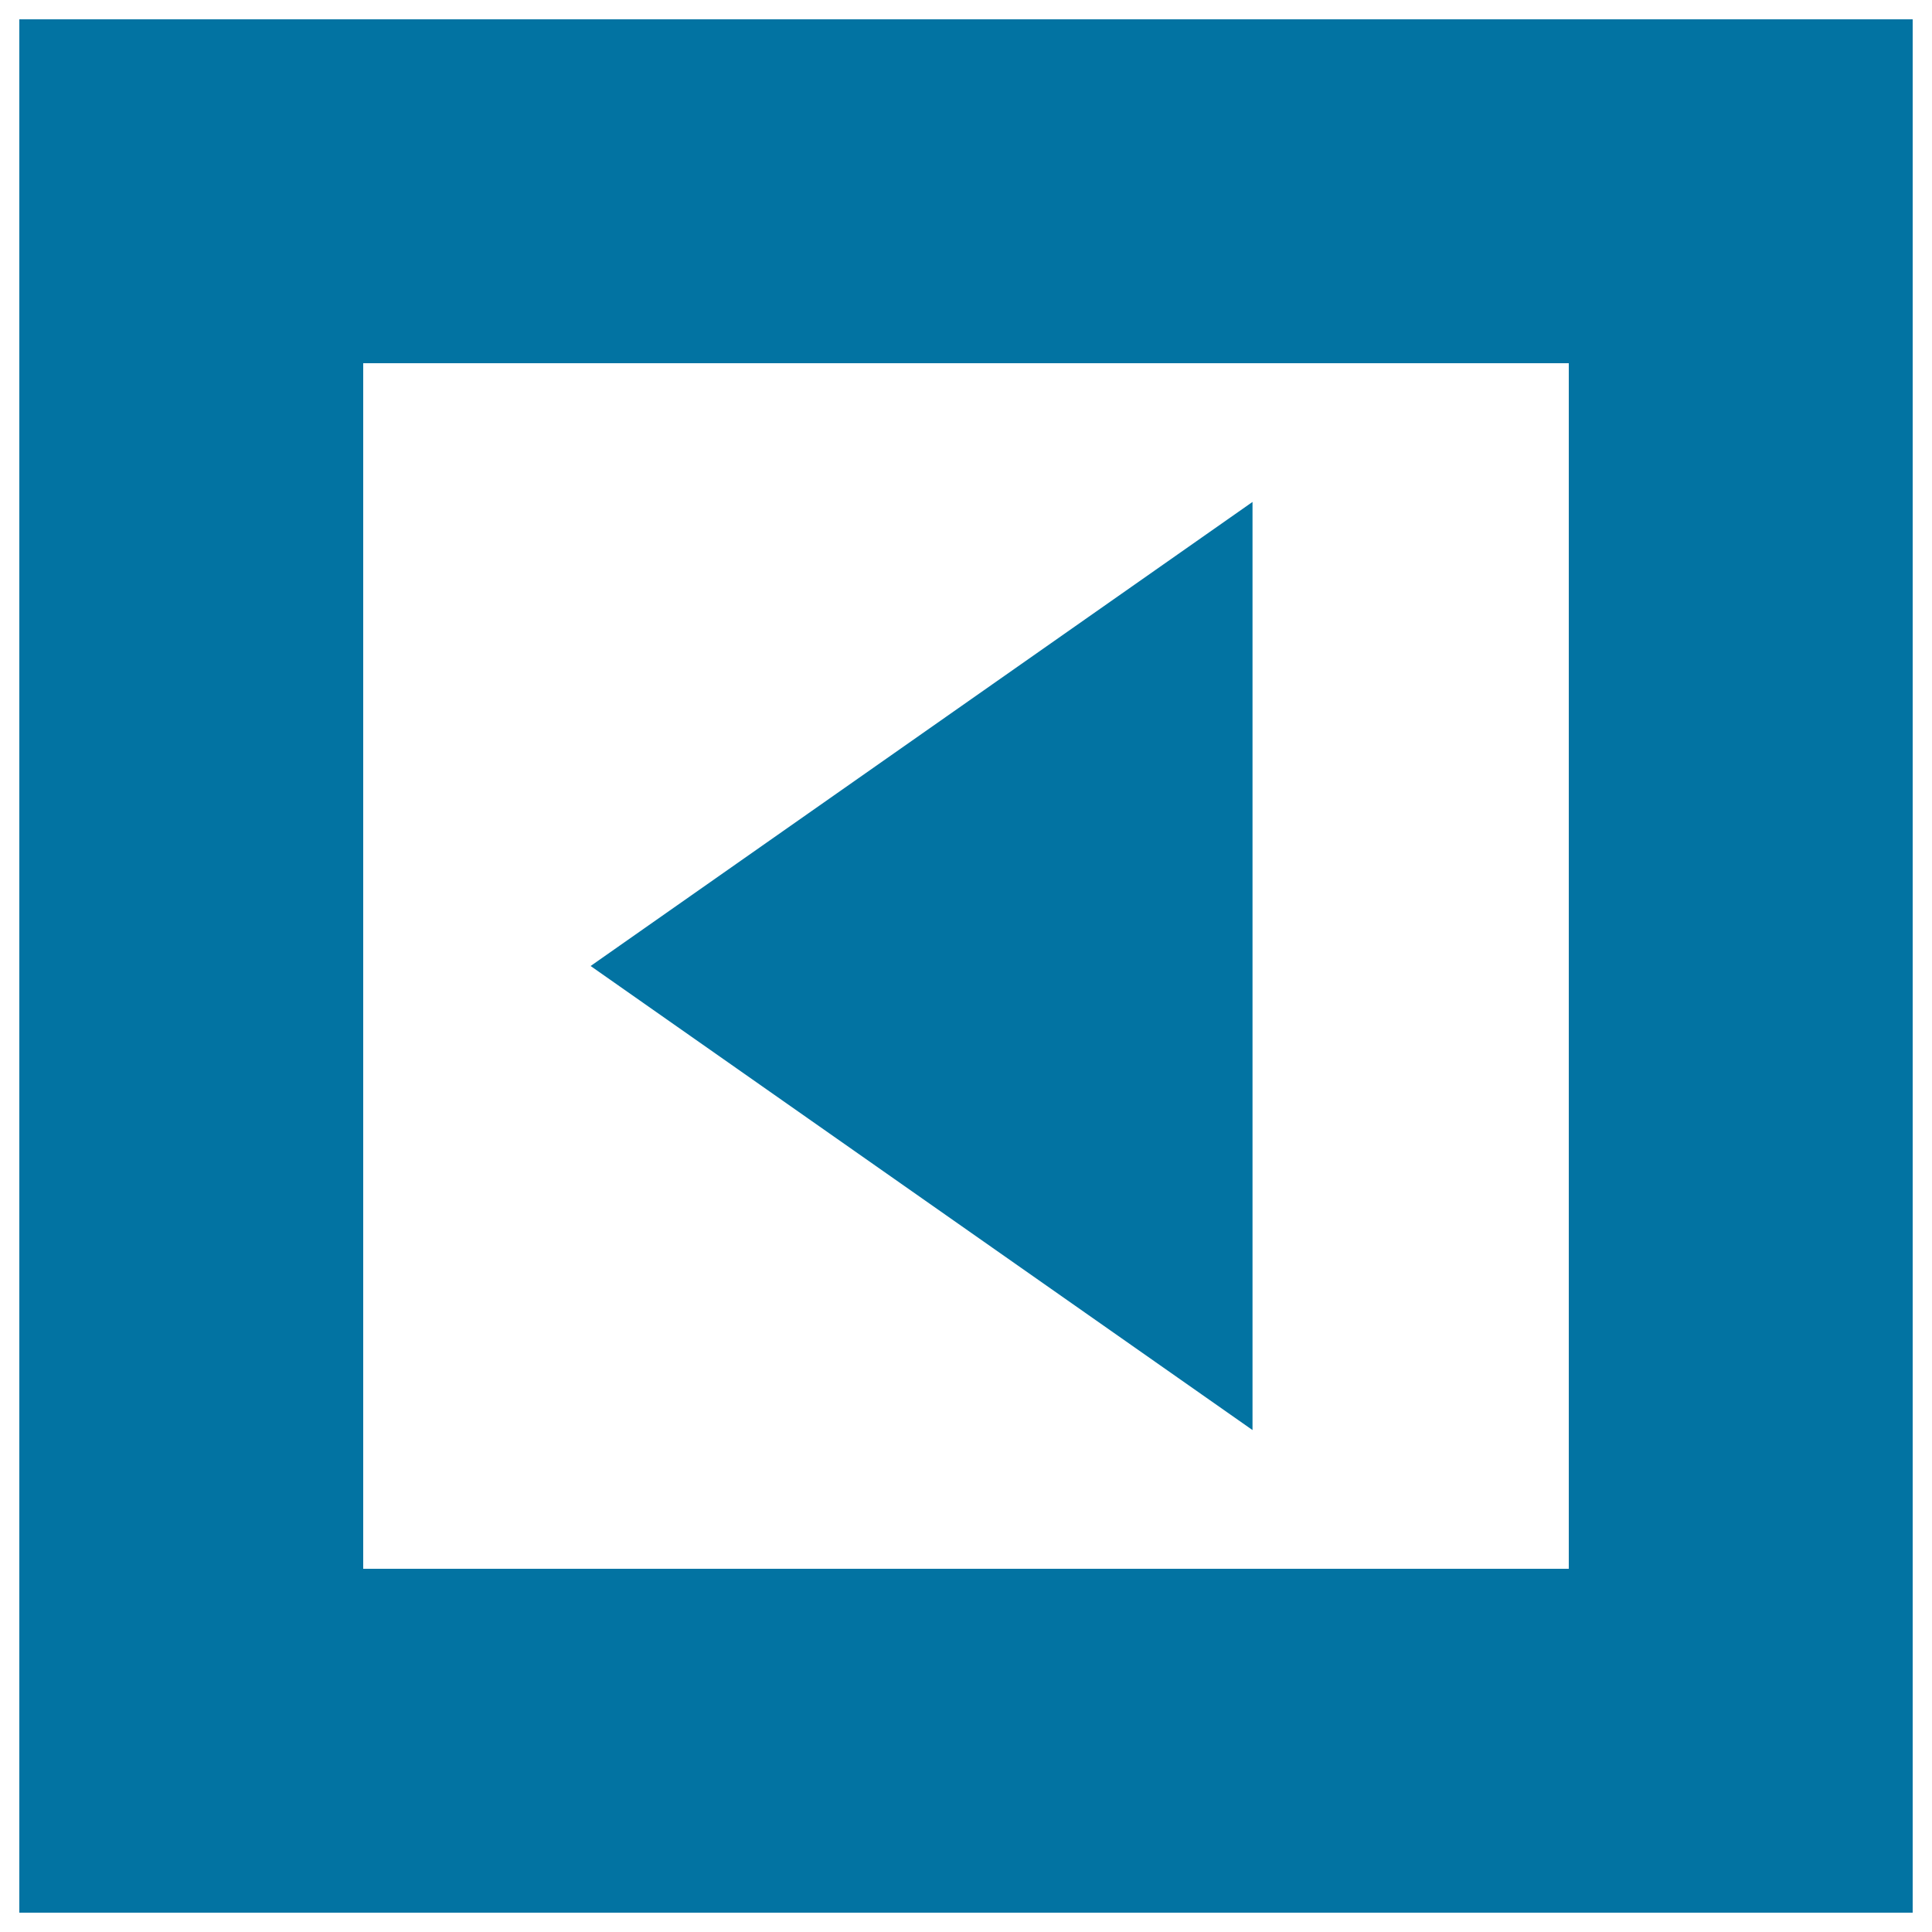
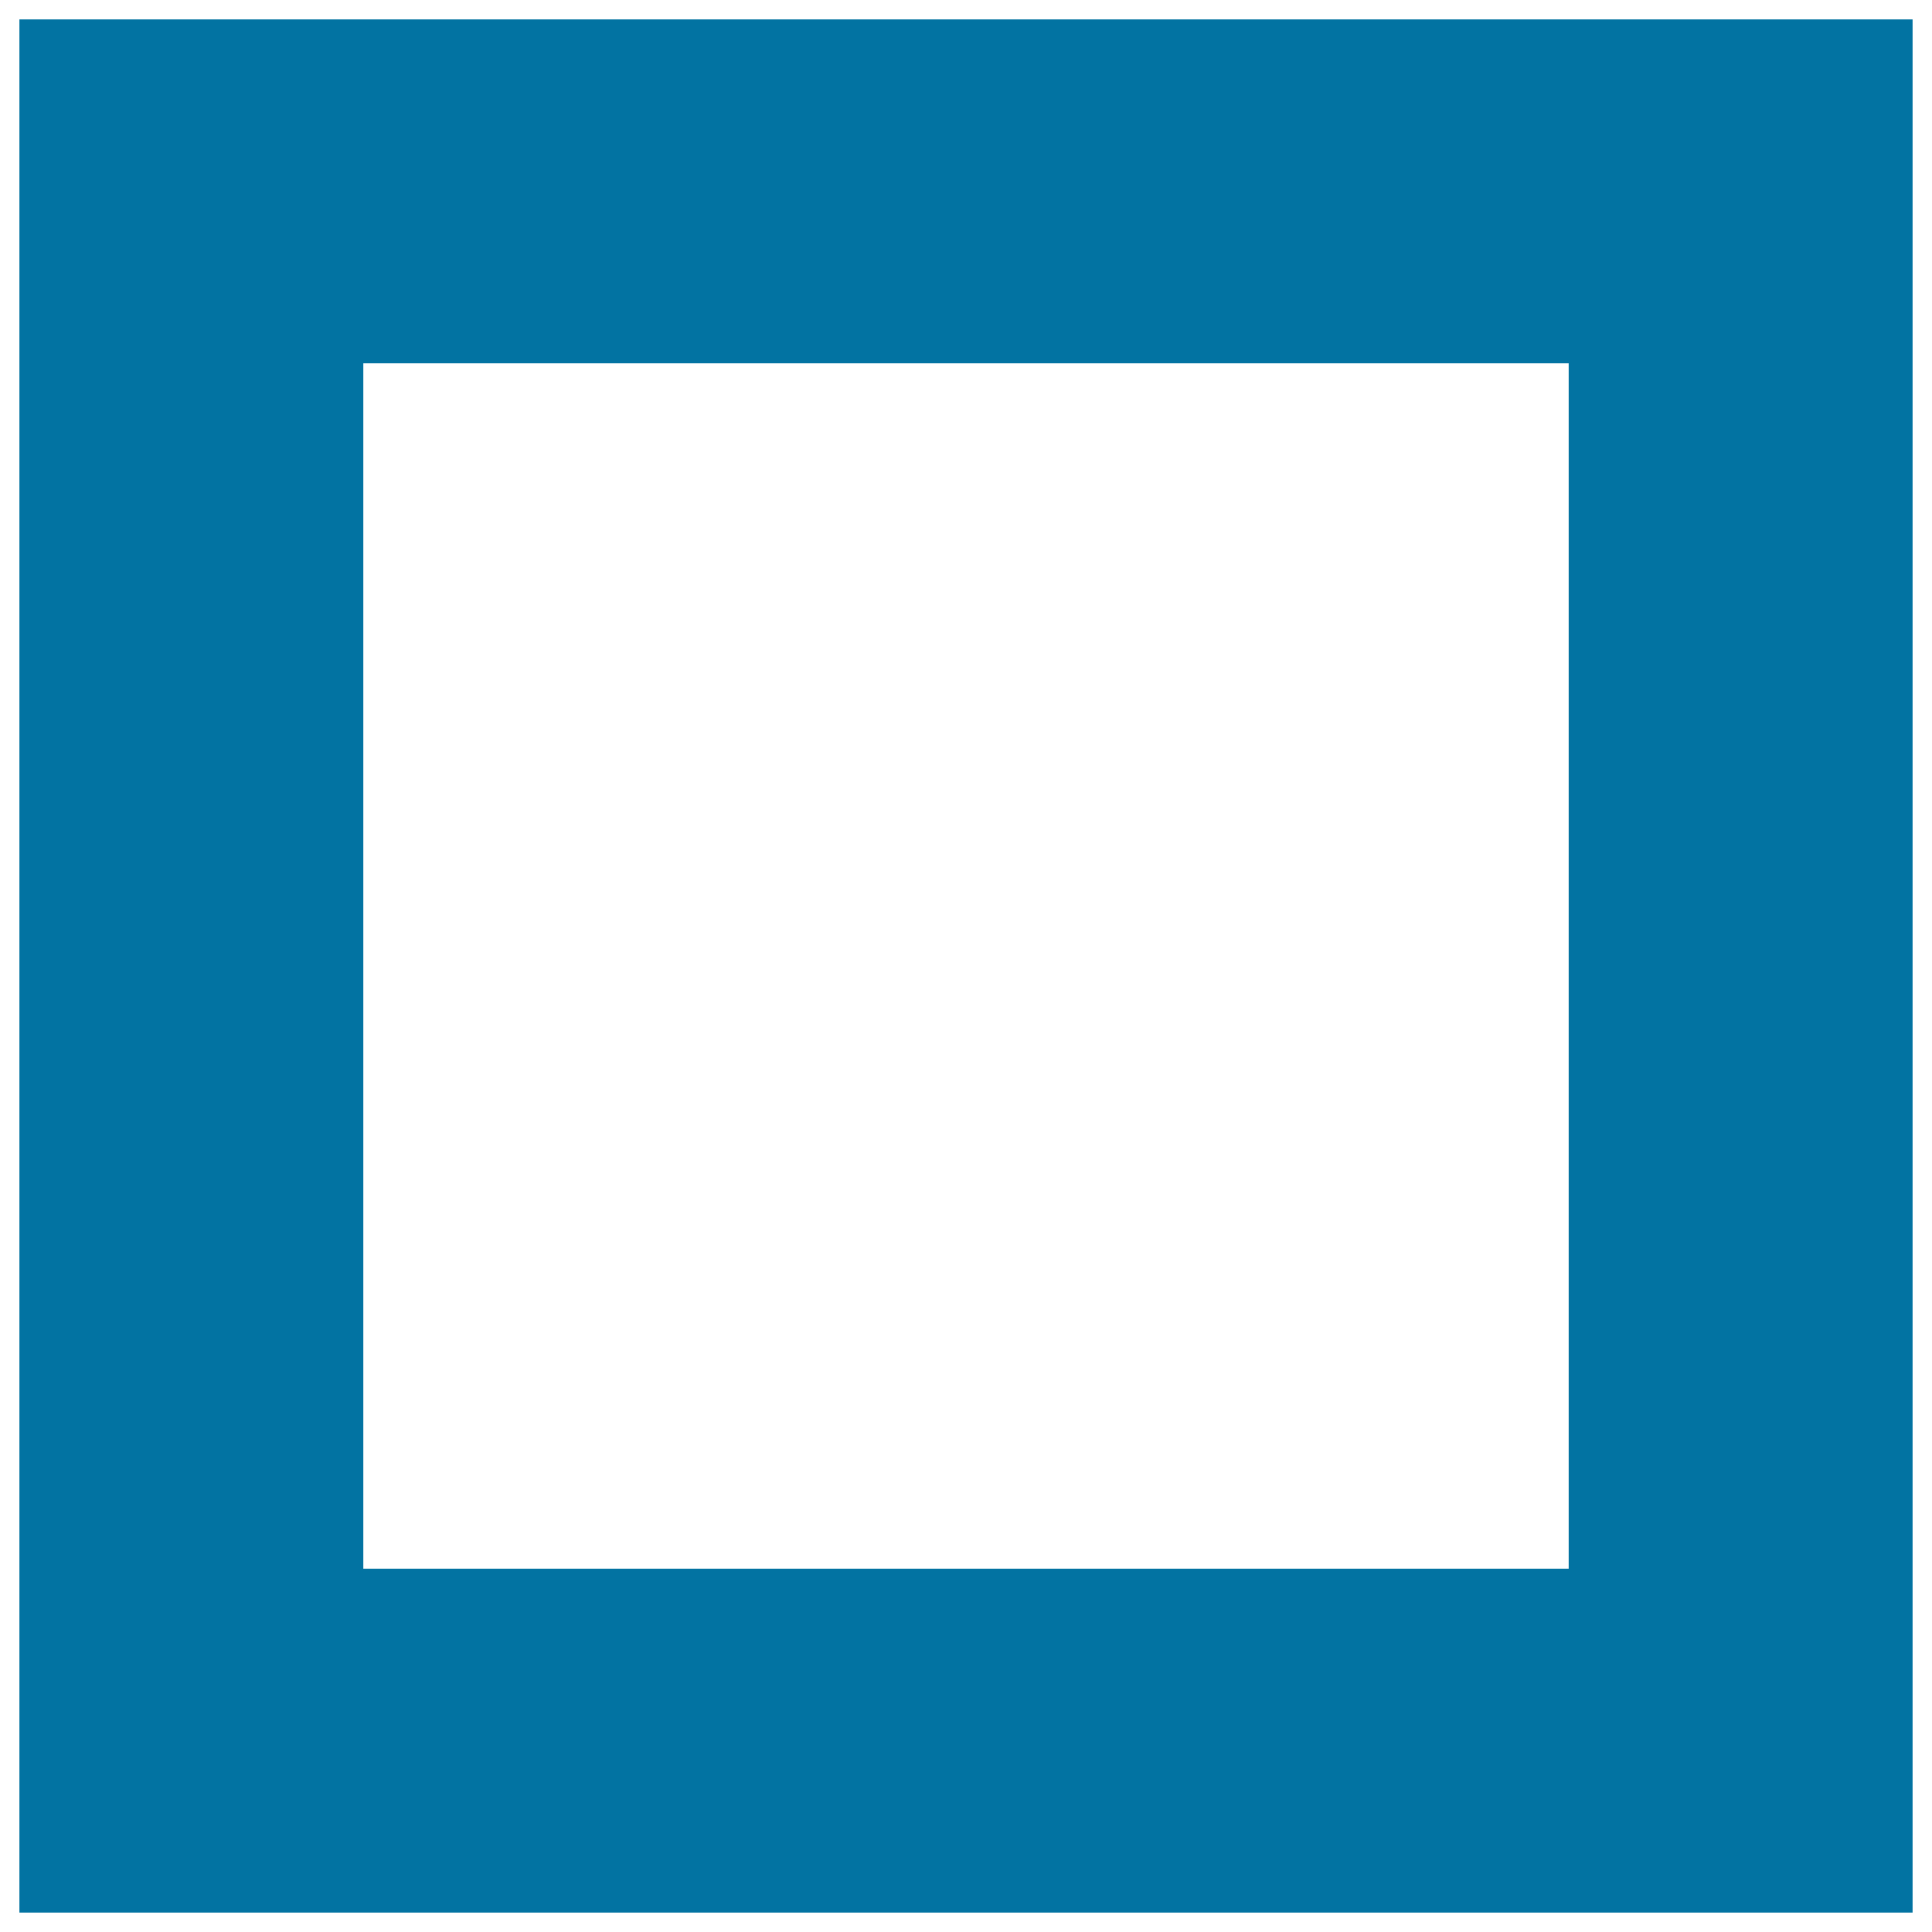
<svg xmlns="http://www.w3.org/2000/svg" viewBox="0 0 1000 1000" style="fill:#0273a2">
  <title>Back Arrow Triangle In Gross Square Button SVG icon</title>
  <g>
    <g>
      <path d="M10,990h980V10H10V990z M188,188H812V812H188V188z" />
-       <polygon points="648.3,740.2 648.3,259.8 305.7,500 " />
    </g>
  </g>
</svg>